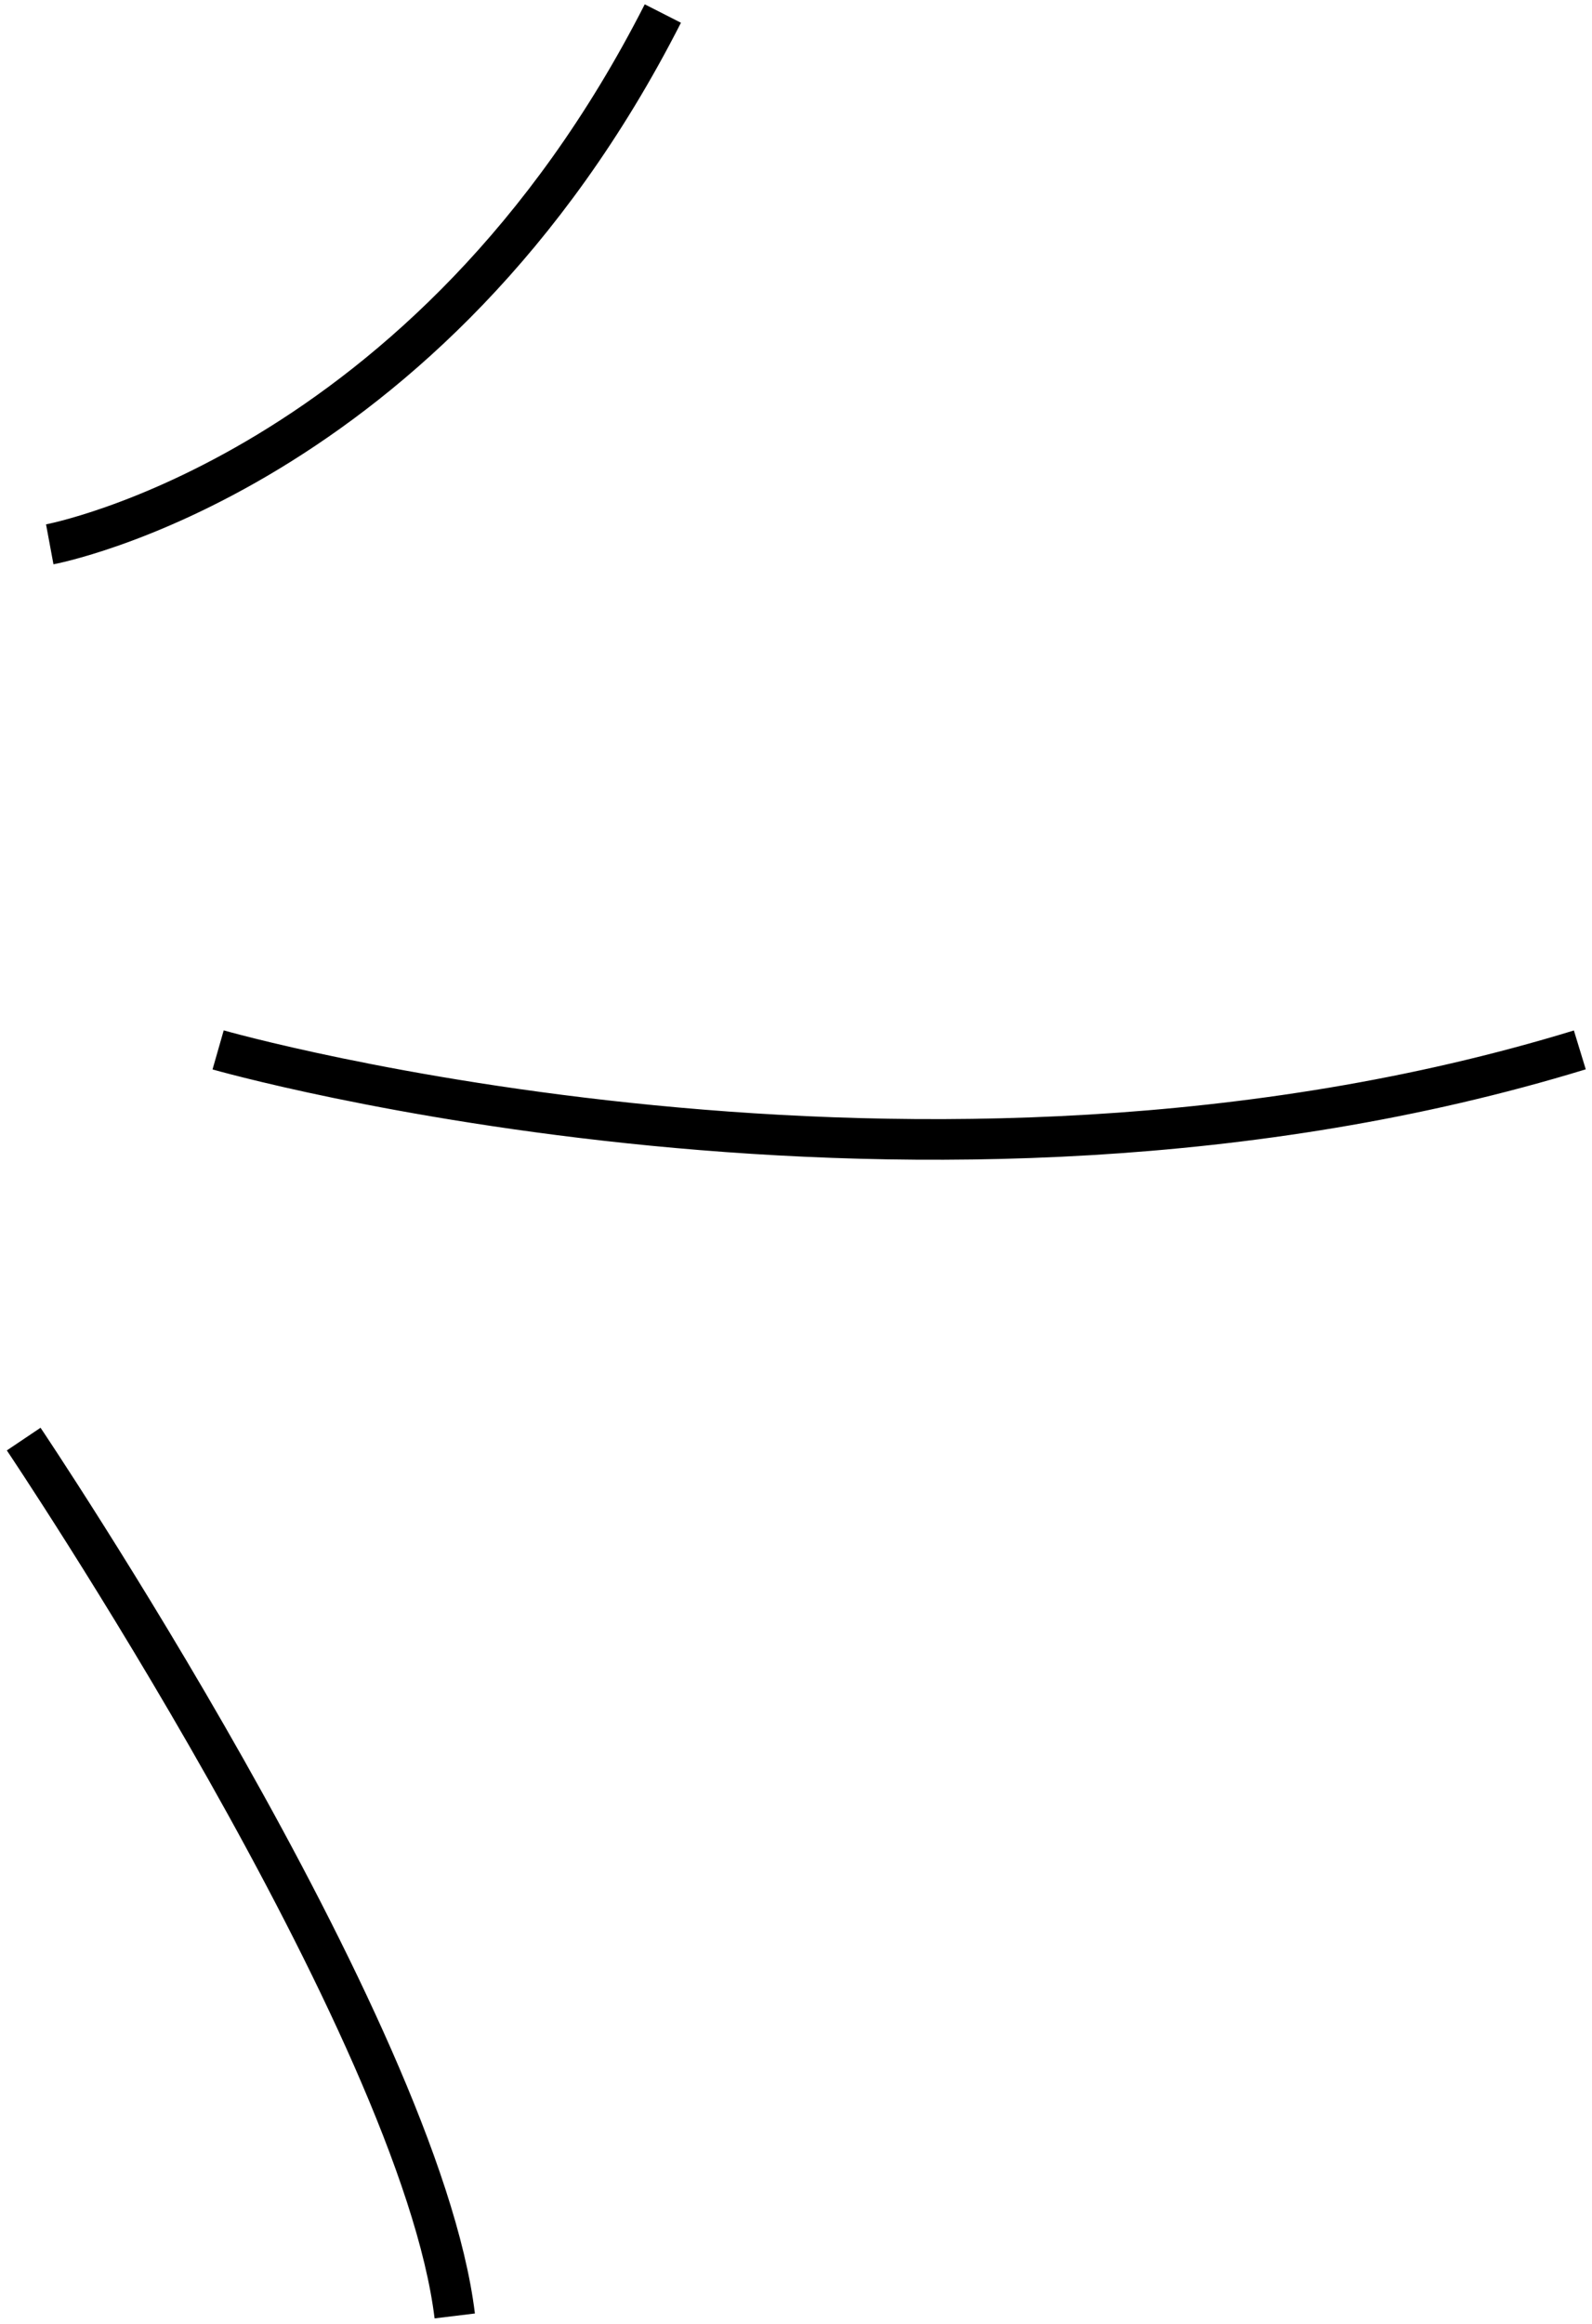
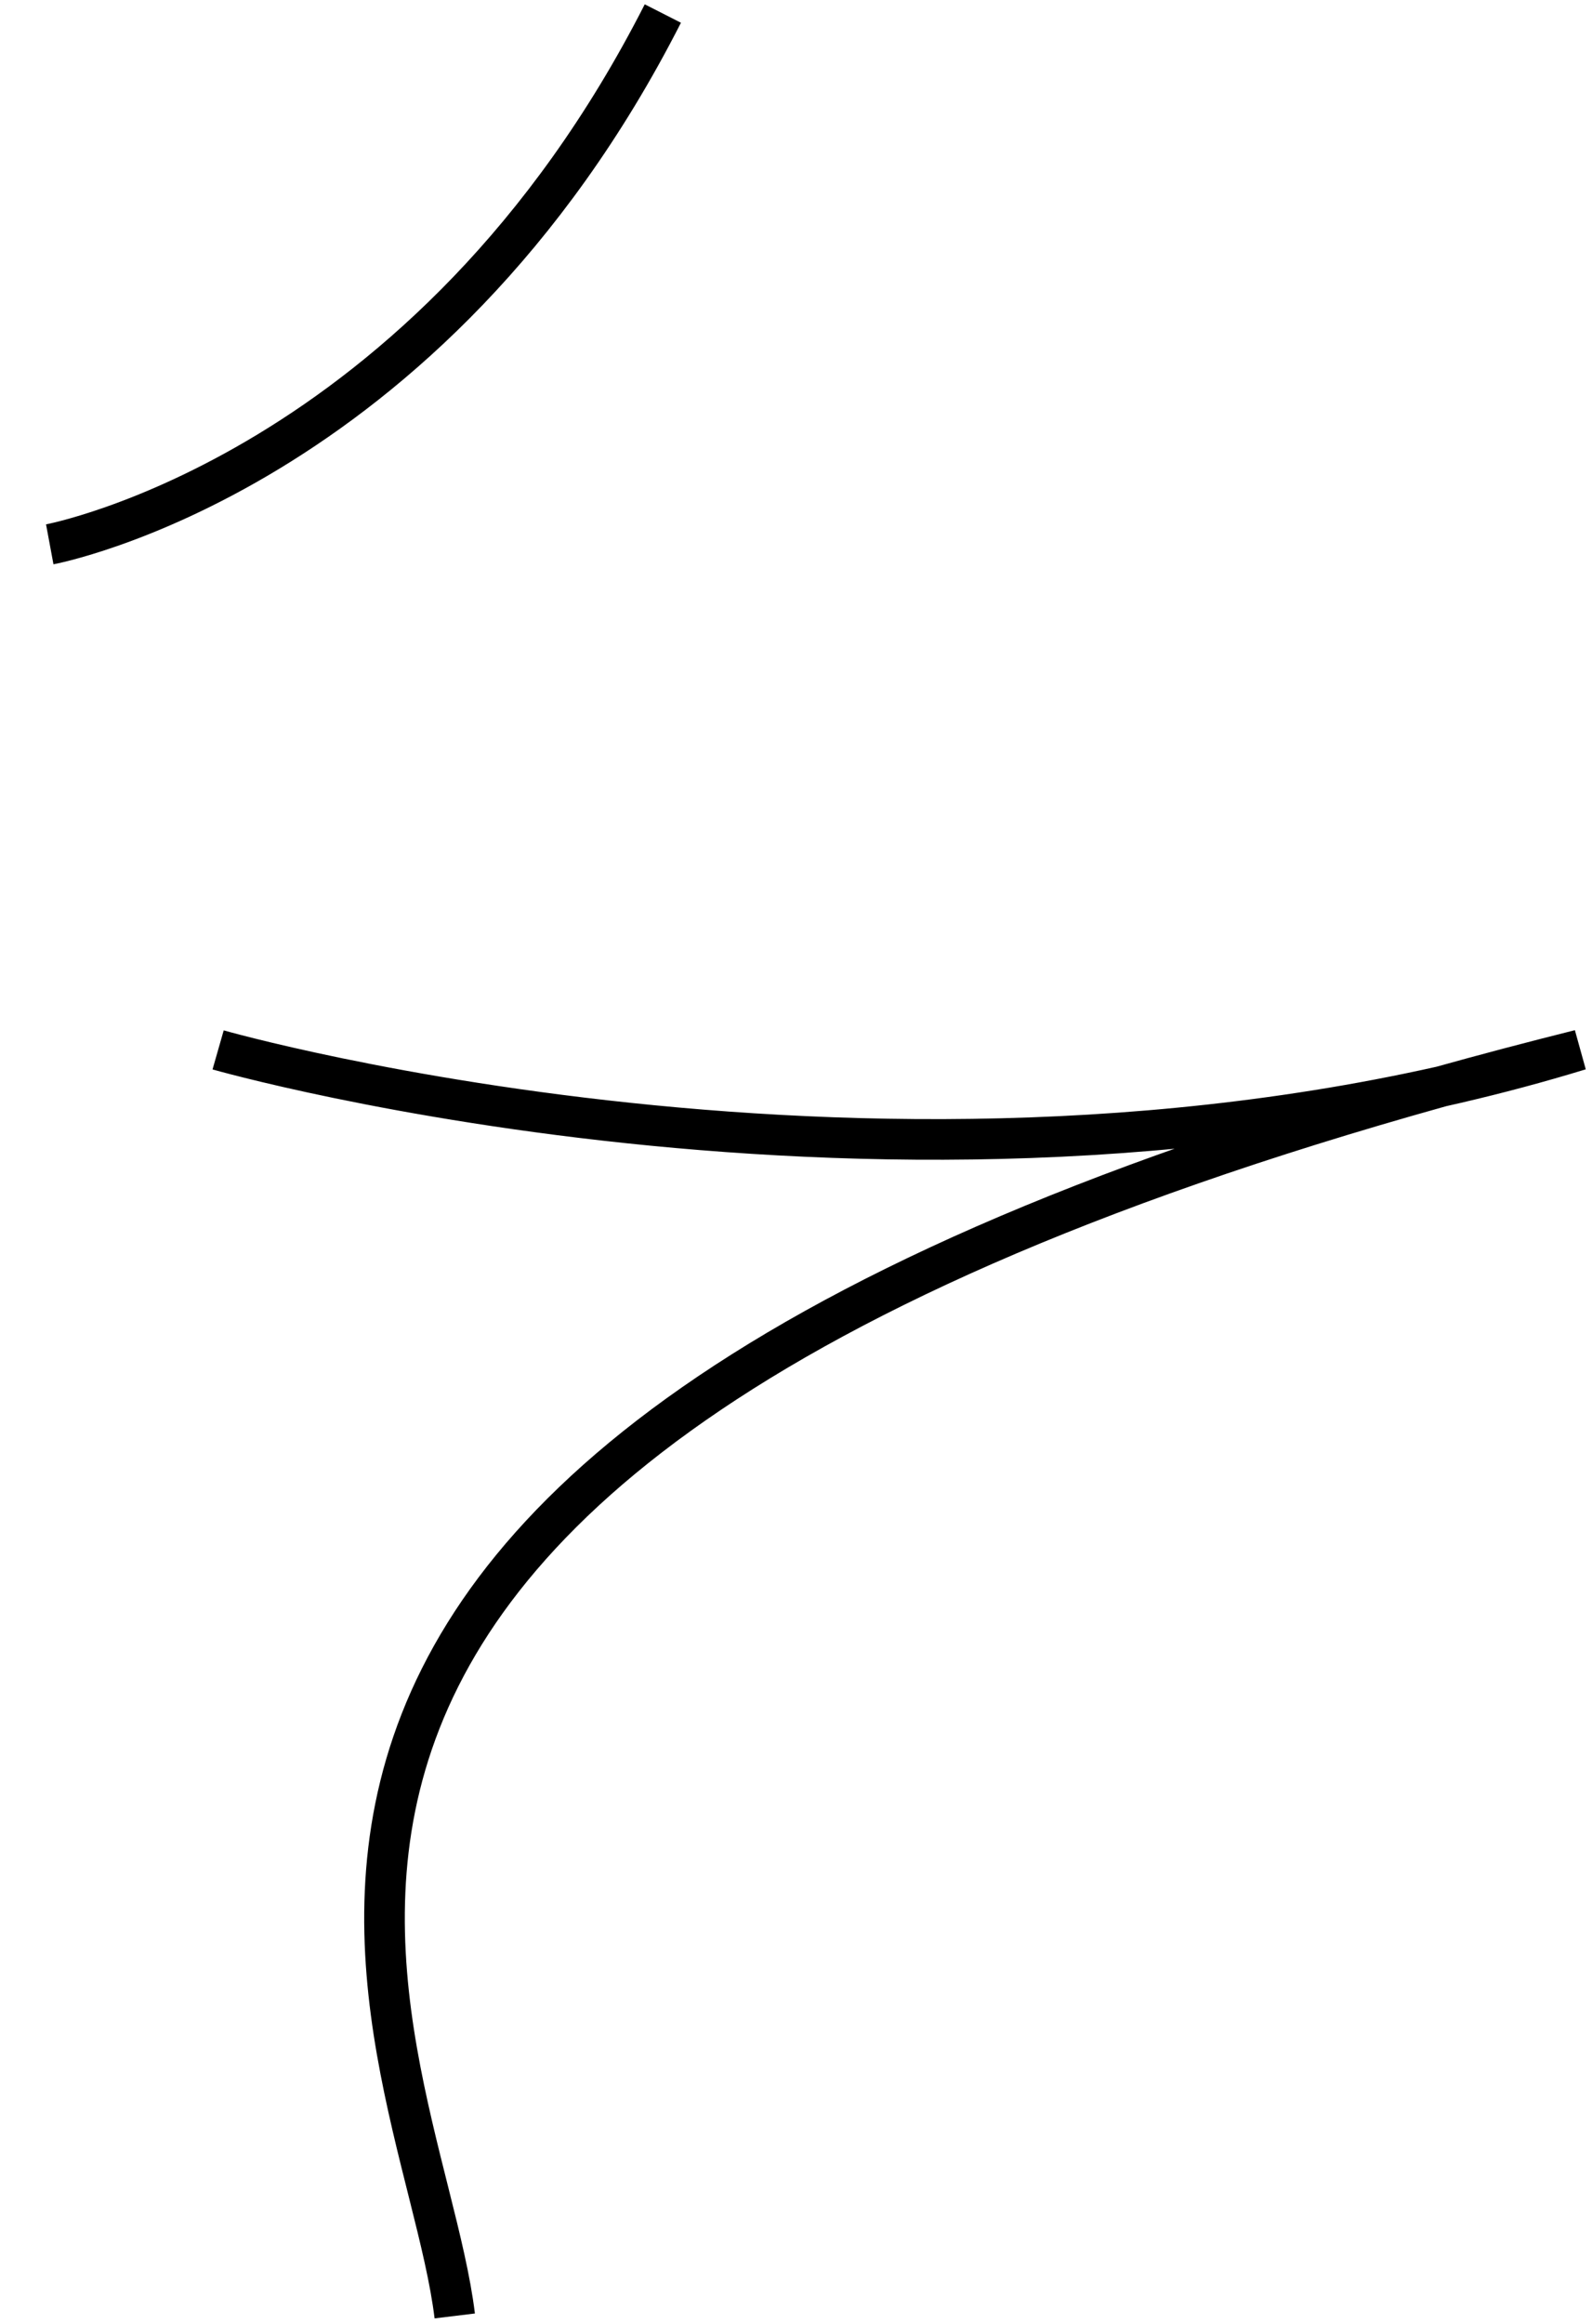
<svg xmlns="http://www.w3.org/2000/svg" width="196" height="286" viewBox="0 0 196 286" fill="none">
-   <path d="M26.854 129.206C26.854 129.206 113.5 154 194.5 129.206M2.916 177.101C2.916 177.101 51.69 249.618 55.986 285.011M6.125 66.988C6.125 66.988 52.784 58.306 81.606 1.666" stroke="black" stroke-width="5" />
+   <path d="M26.854 129.206C26.854 129.206 113.5 154 194.5 129.206C2.916 177.101 51.69 249.618 55.986 285.011M6.125 66.988C6.125 66.988 52.784 58.306 81.606 1.666" stroke="black" stroke-width="5" />
</svg>